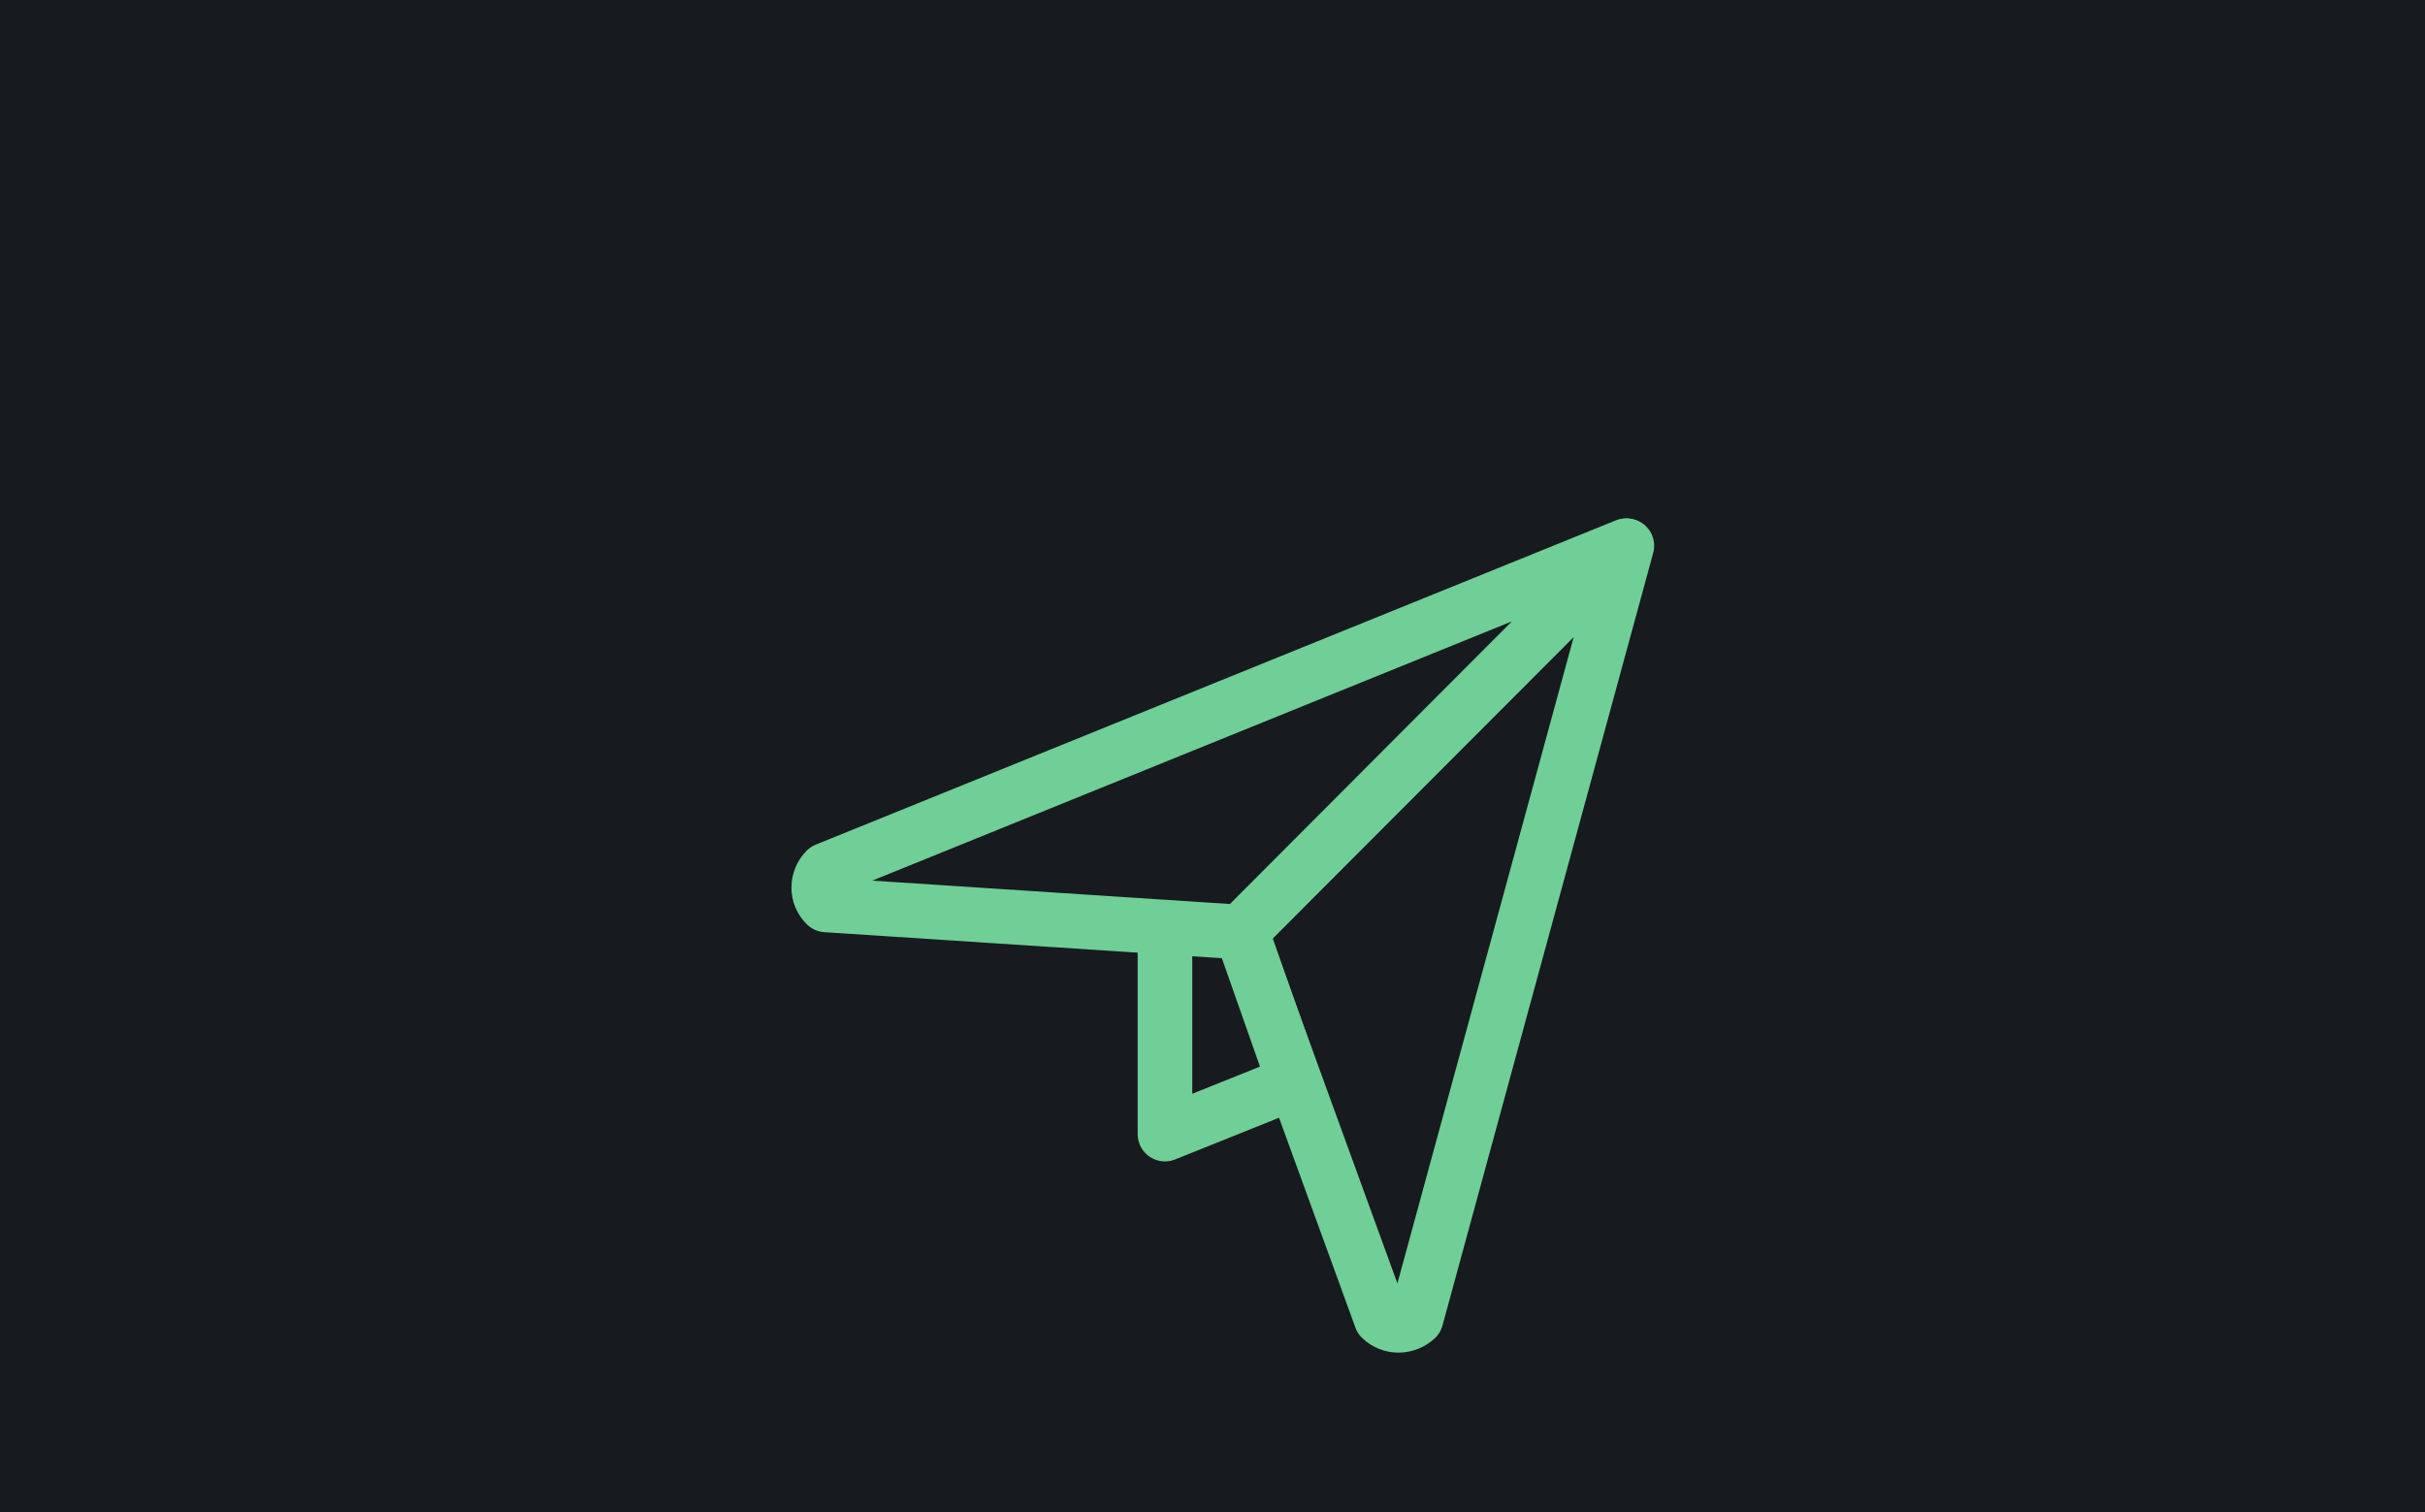
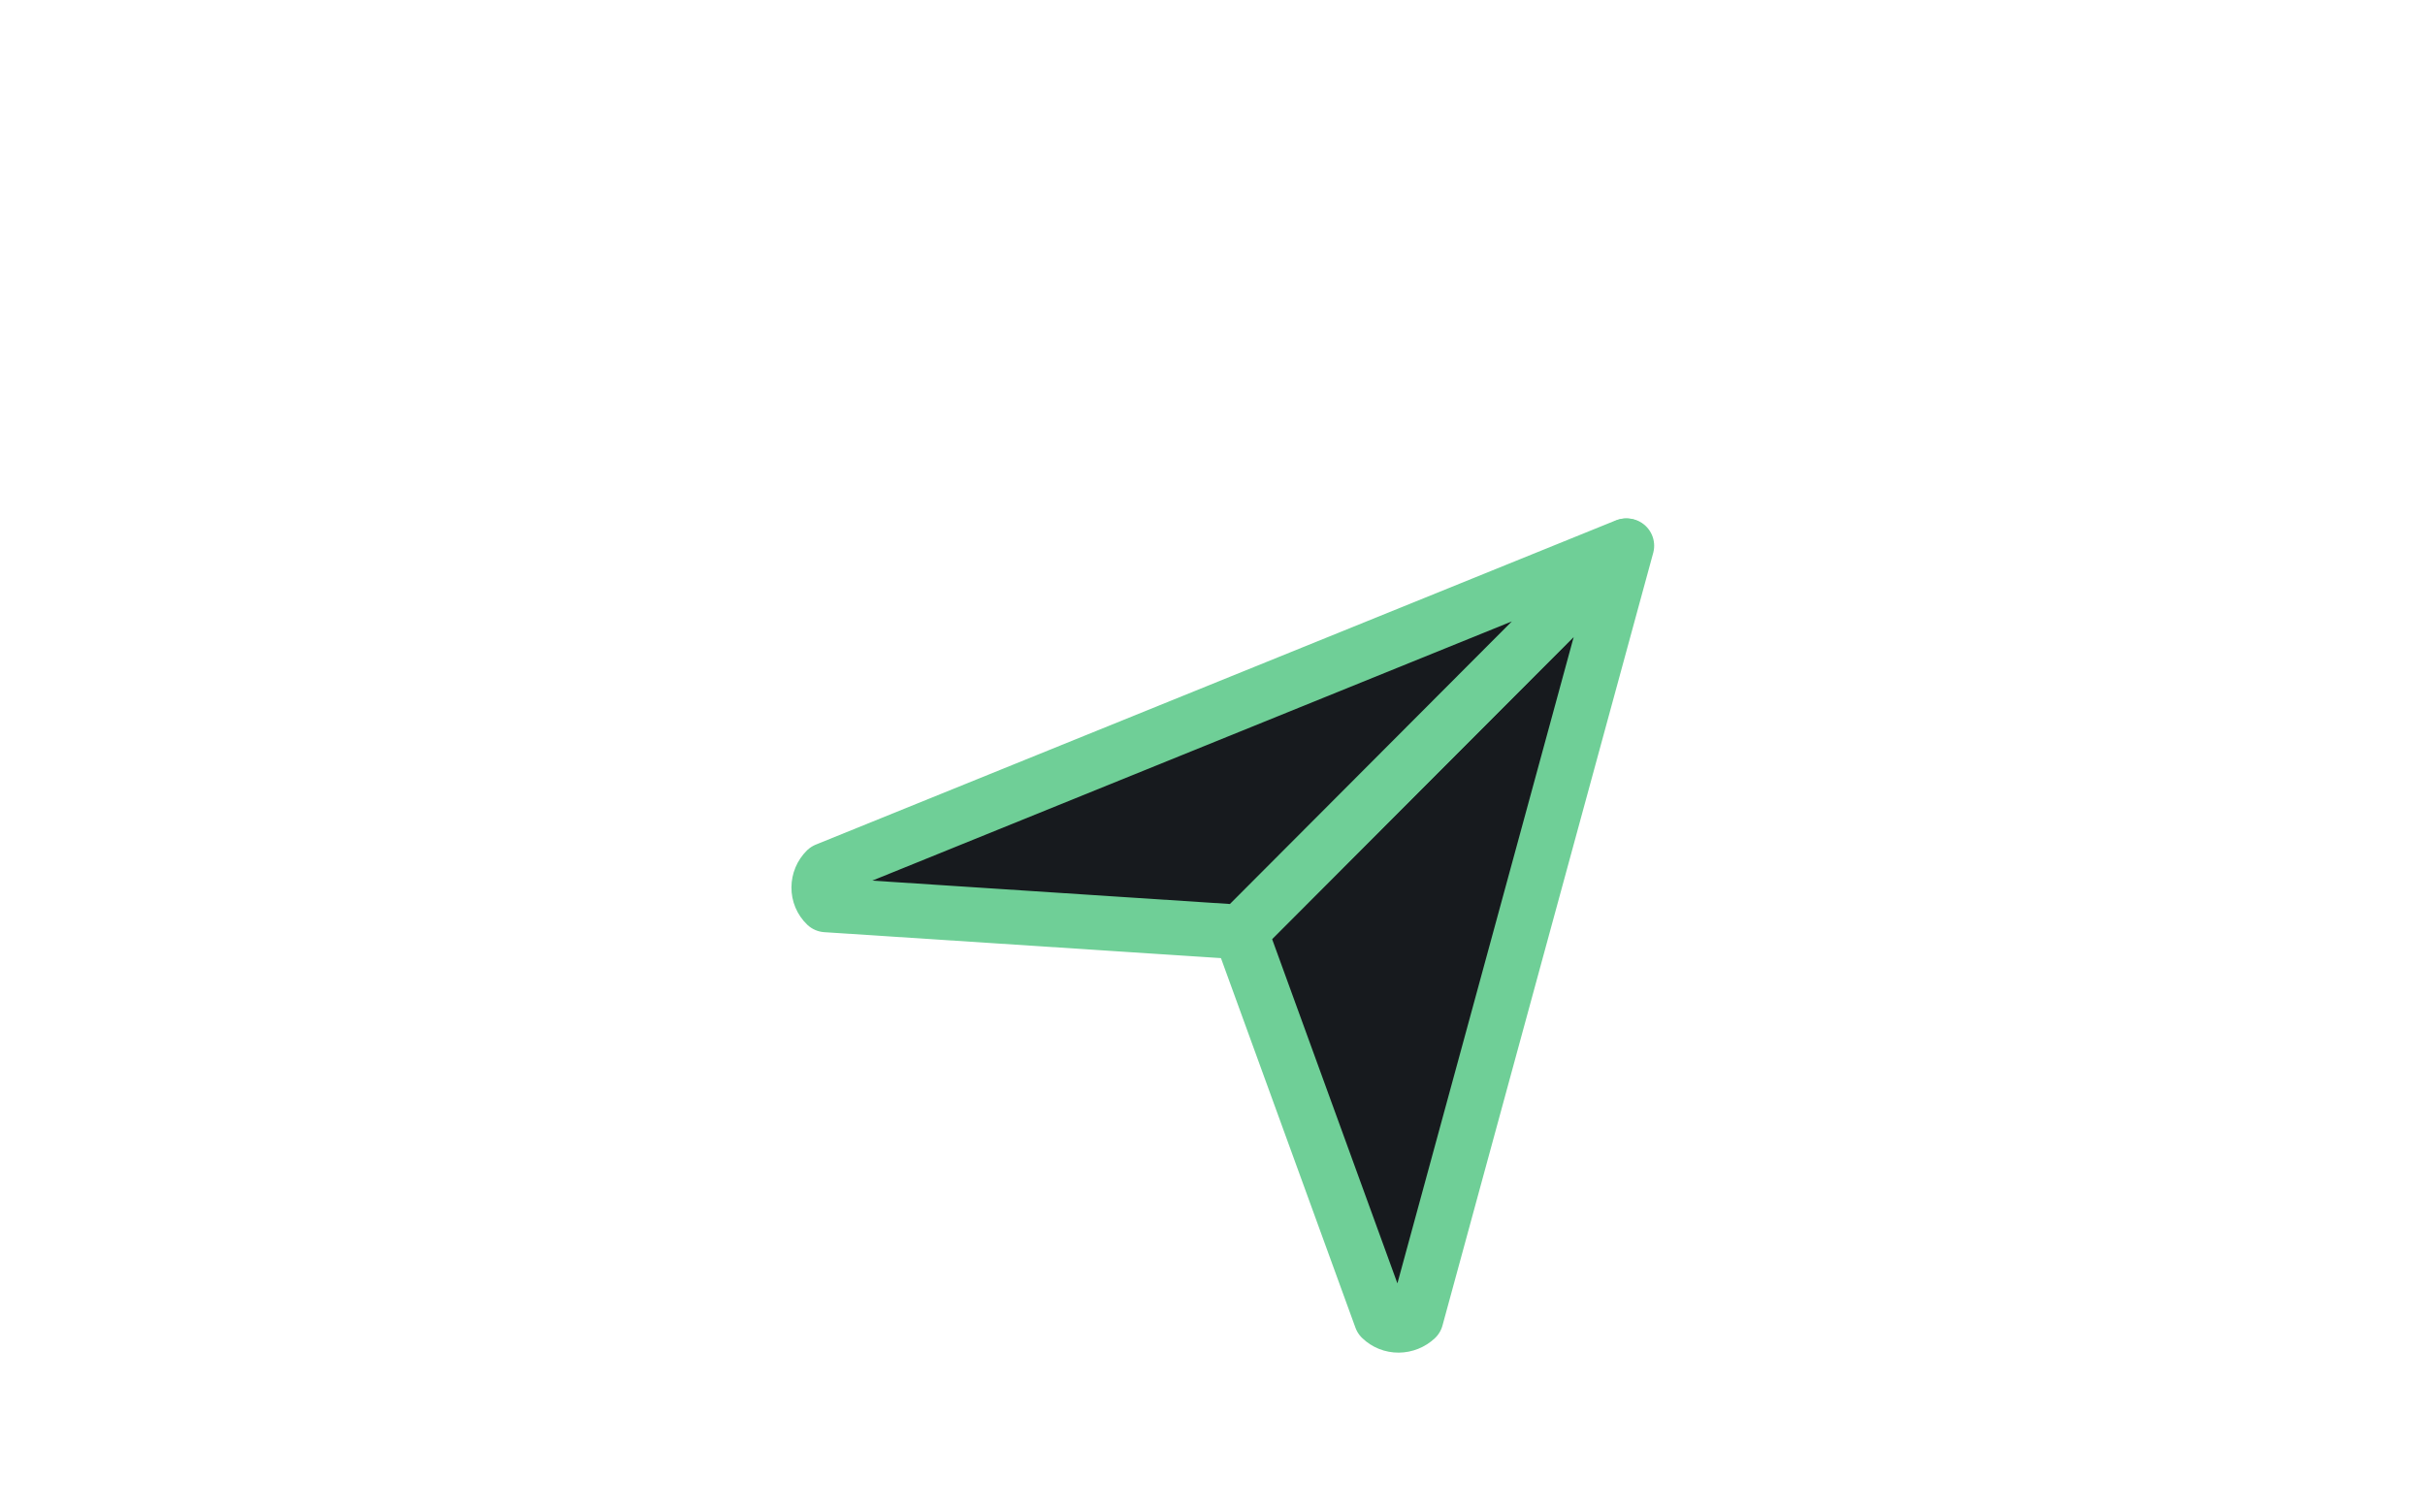
<svg xmlns="http://www.w3.org/2000/svg" width="311" height="194" viewBox="0 0 311 194" fill="none">
-   <rect width="311" height="194" fill="#171A1E" />
  <path d="M206.271 72.29L159.092 119.551L177.121 169.101C177.723 169.684 178.531 170.007 179.37 170C180.205 169.991 181.007 169.67 181.618 169.101L208.642 70L206.271 72.29Z" fill="#171A1E" stroke="#6FCF97" stroke-width="7" stroke-linejoin="round" />
-   <path d="M149.404 118.897V145.471L166.003 138.807L159 118.897H149.404Z" fill="#171A1E" stroke="#6FCF97" stroke-width="7" stroke-linecap="round" stroke-linejoin="round" />
  <path d="M208.516 70L105.941 111.579C105.342 112.174 105.004 112.982 105 113.827C104.995 114.246 105.076 114.662 105.237 115.048C105.399 115.435 105.638 115.785 105.941 116.075L159.089 119.551L208.516 70Z" fill="#171A1E" stroke="#6FCF97" stroke-width="7" stroke-linejoin="round" />
</svg>